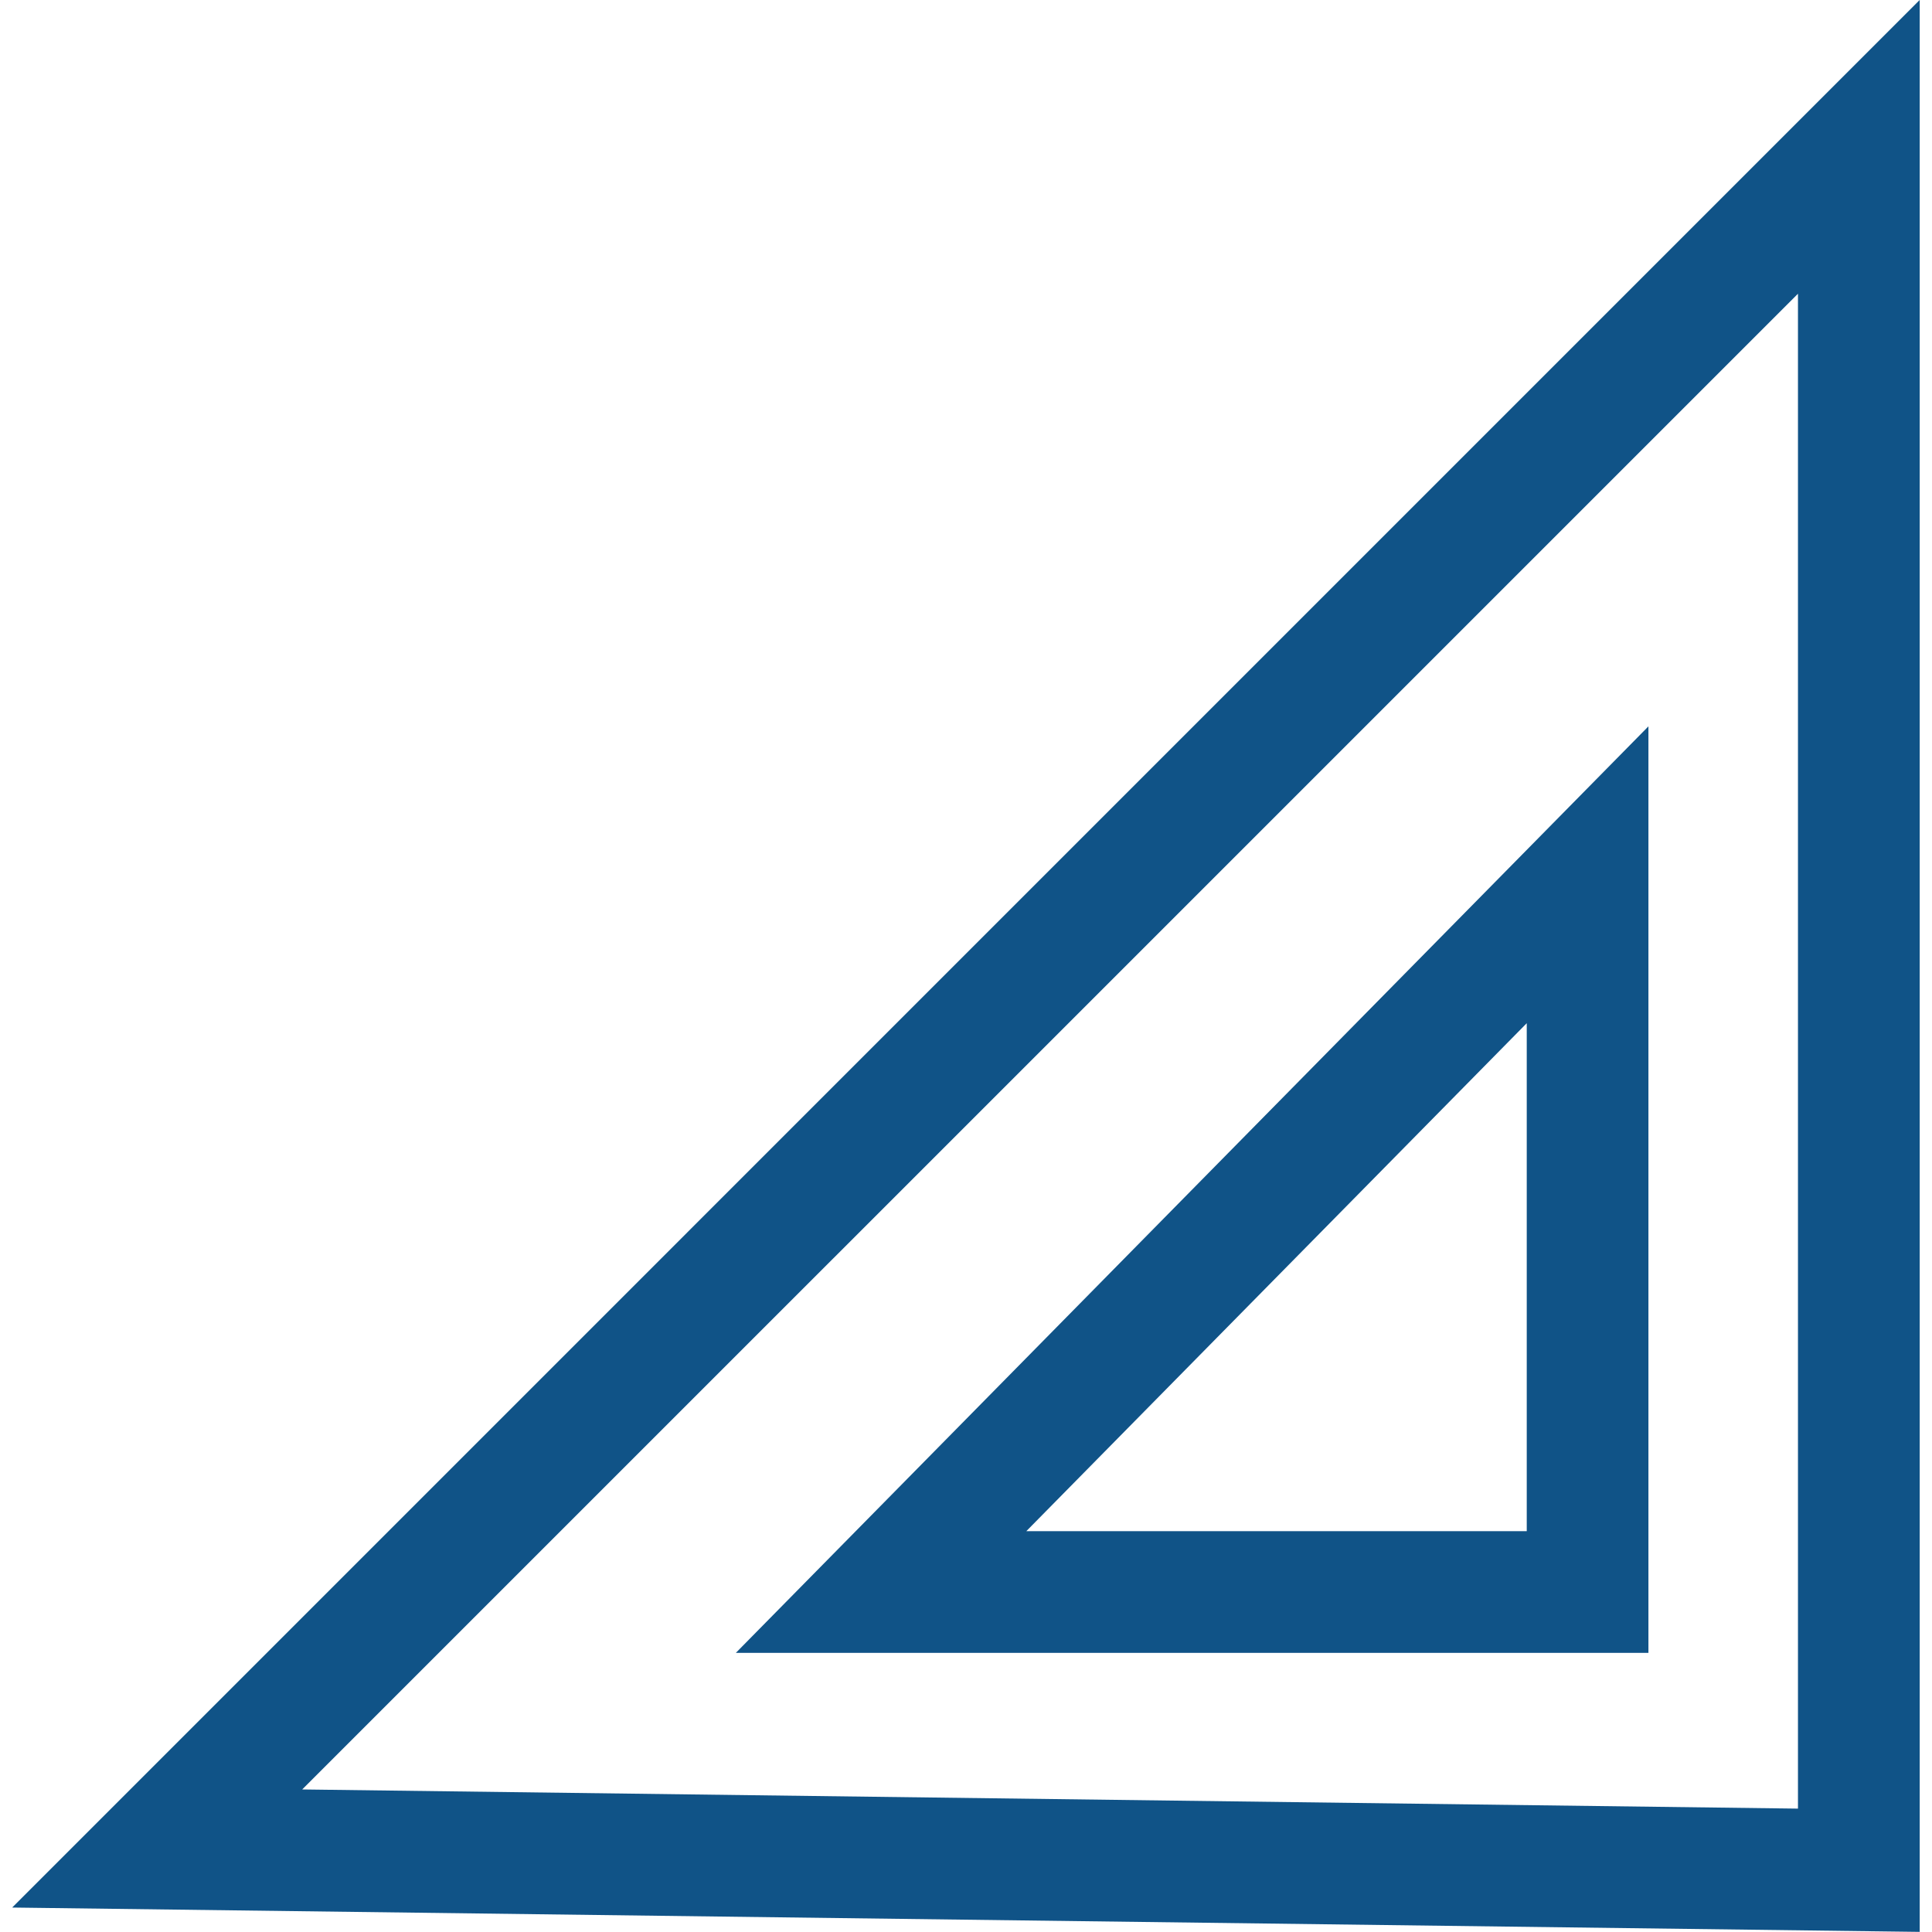
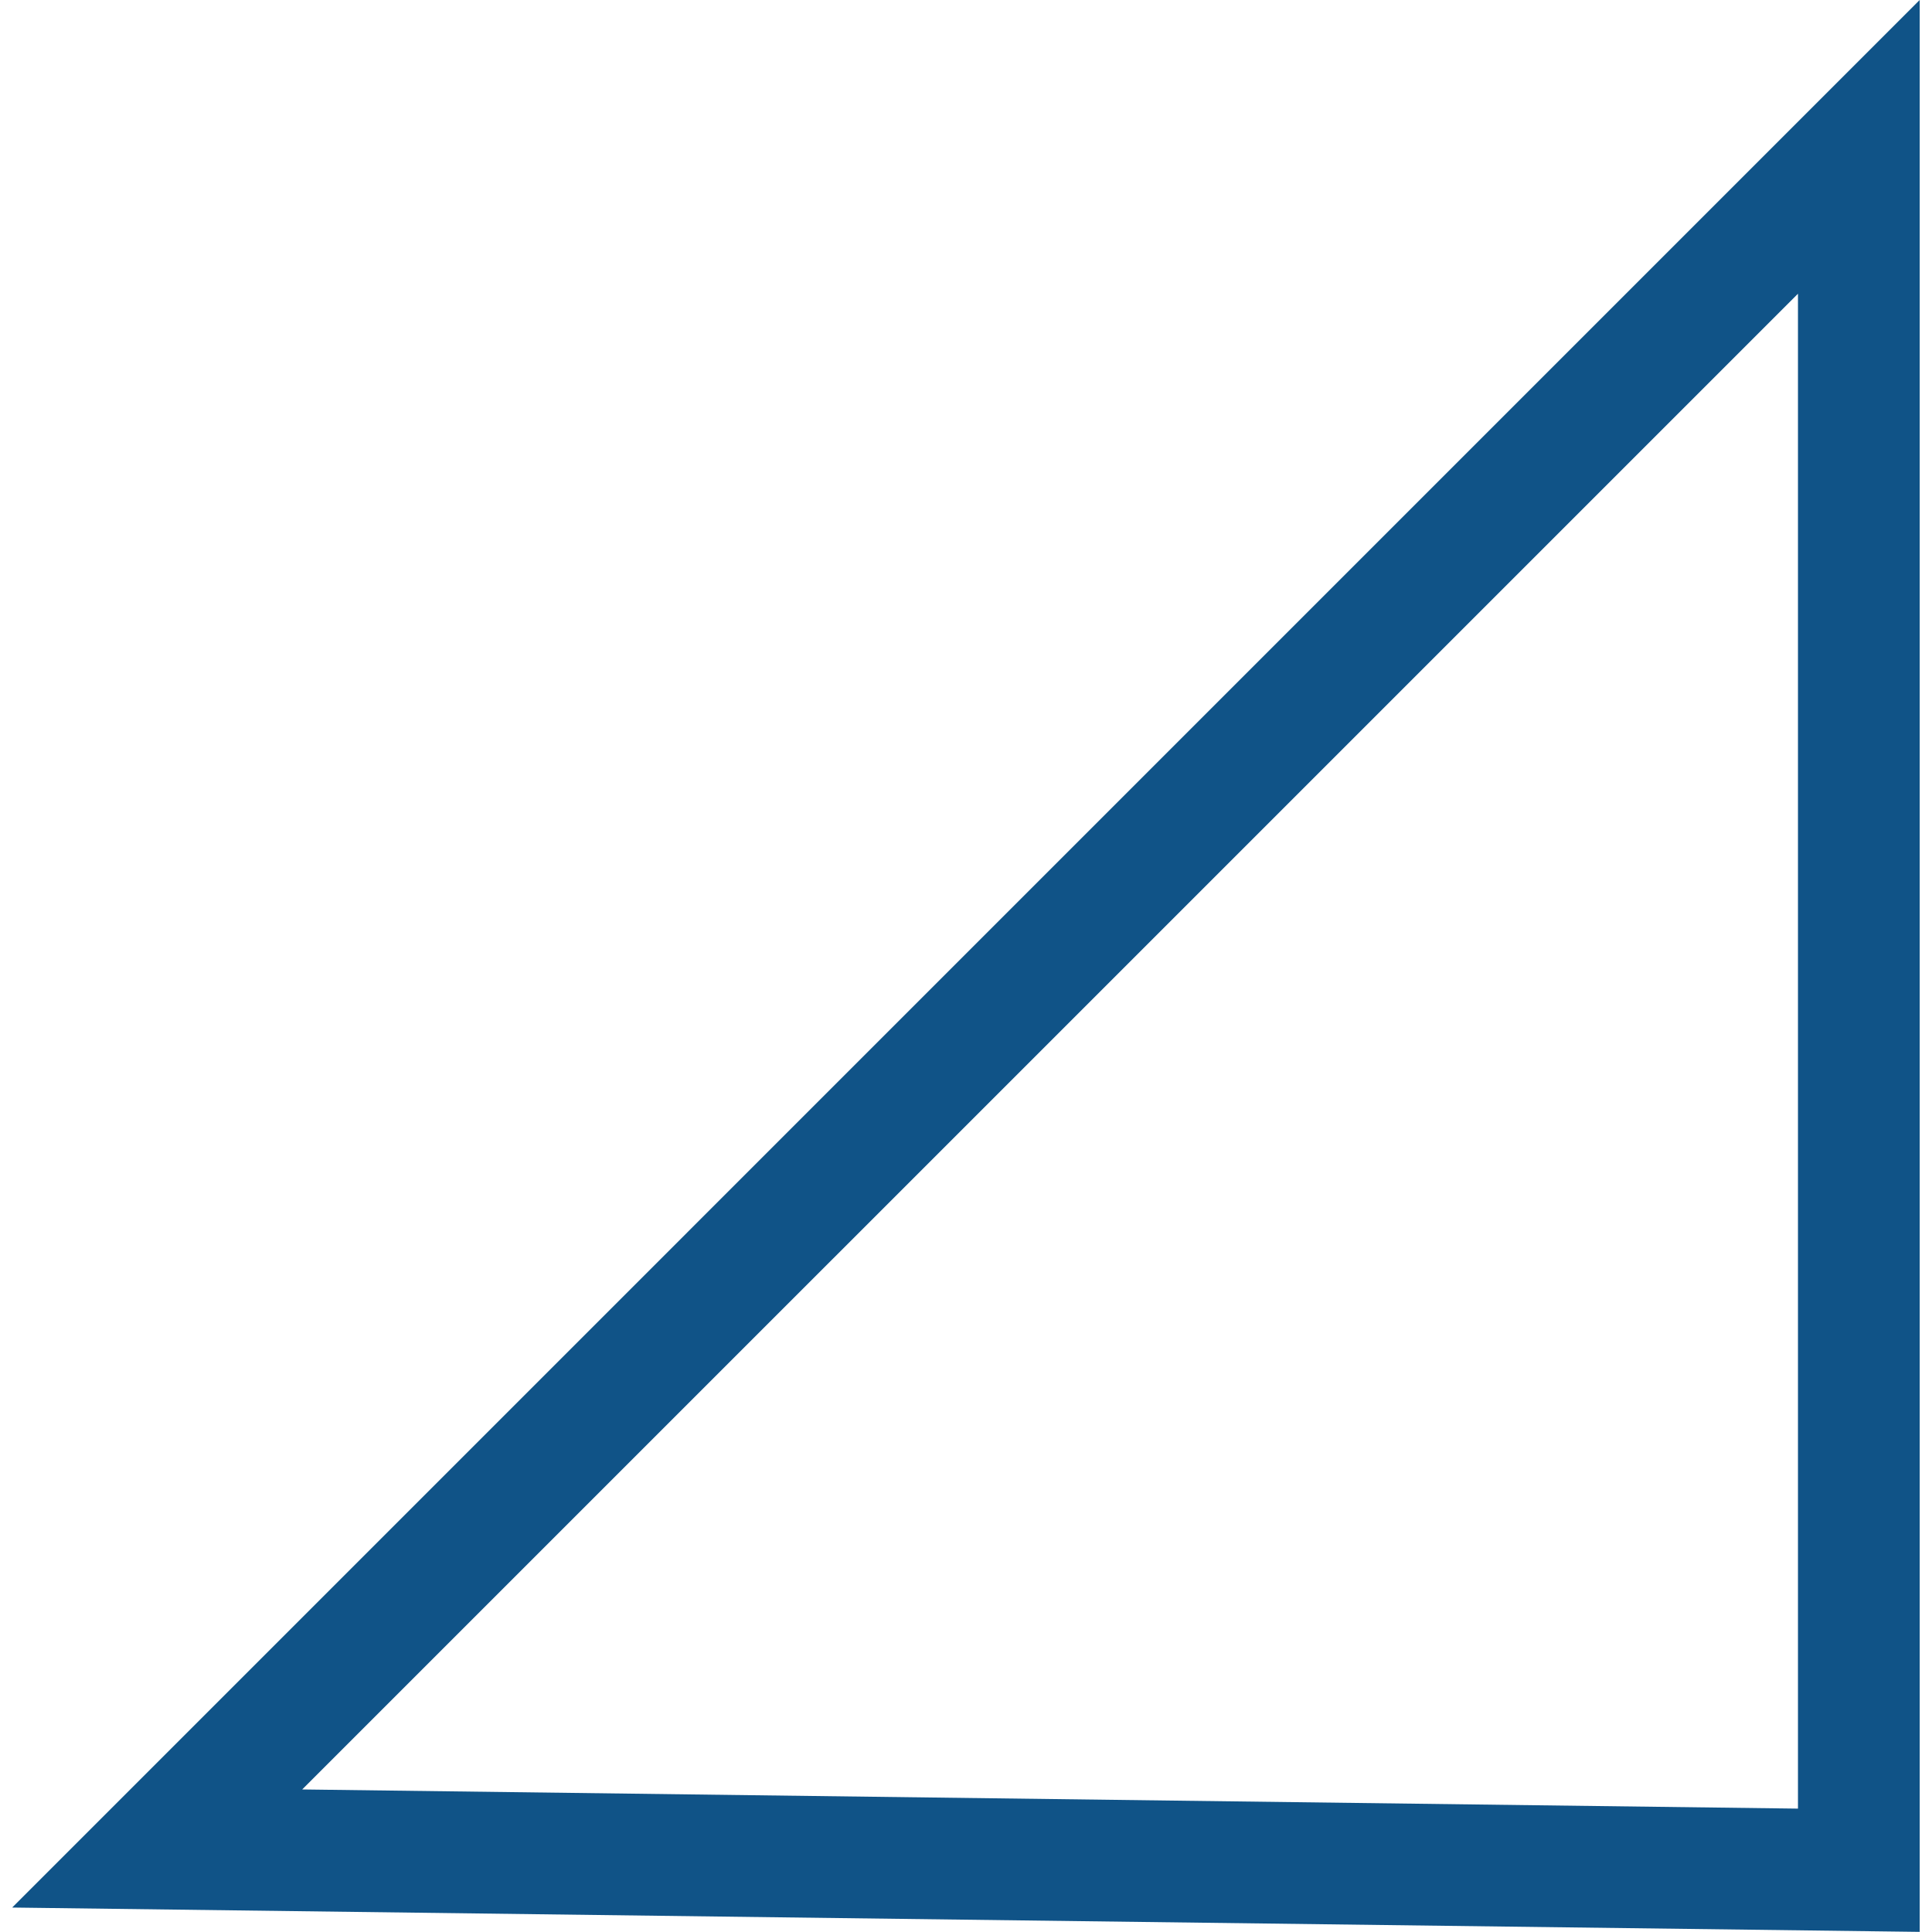
<svg xmlns="http://www.w3.org/2000/svg" fill="#105387" width="800px" height="800px" viewBox="-0.2 0 31.756 31.756">
  <g transform="translate(-98.647 -258.36)">
    <path d="M128,263.188v24.9l-24.586-.315L128,263.188m2-4.828L98.647,289.714l31.354.4V258.36Z" />
-     <path d="M123.542,275.178v8.35h-8.226l8.226-8.35m2-4.879-15,15.229h15V270.3Z" />
  </g>
</svg>